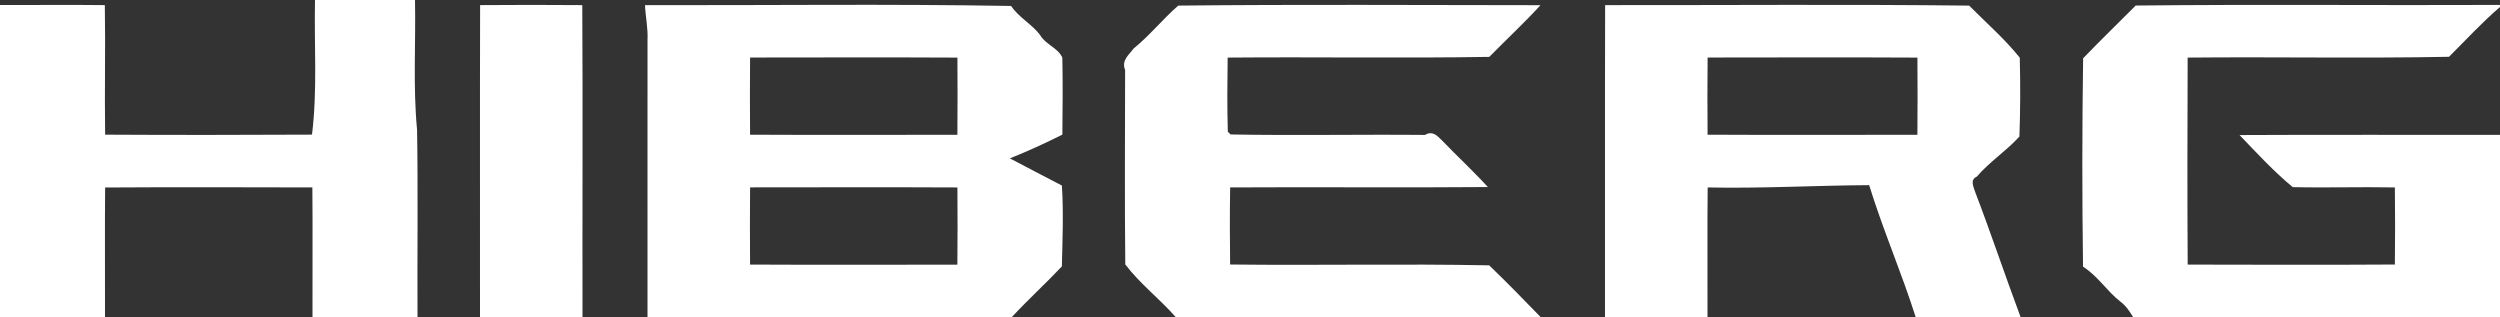
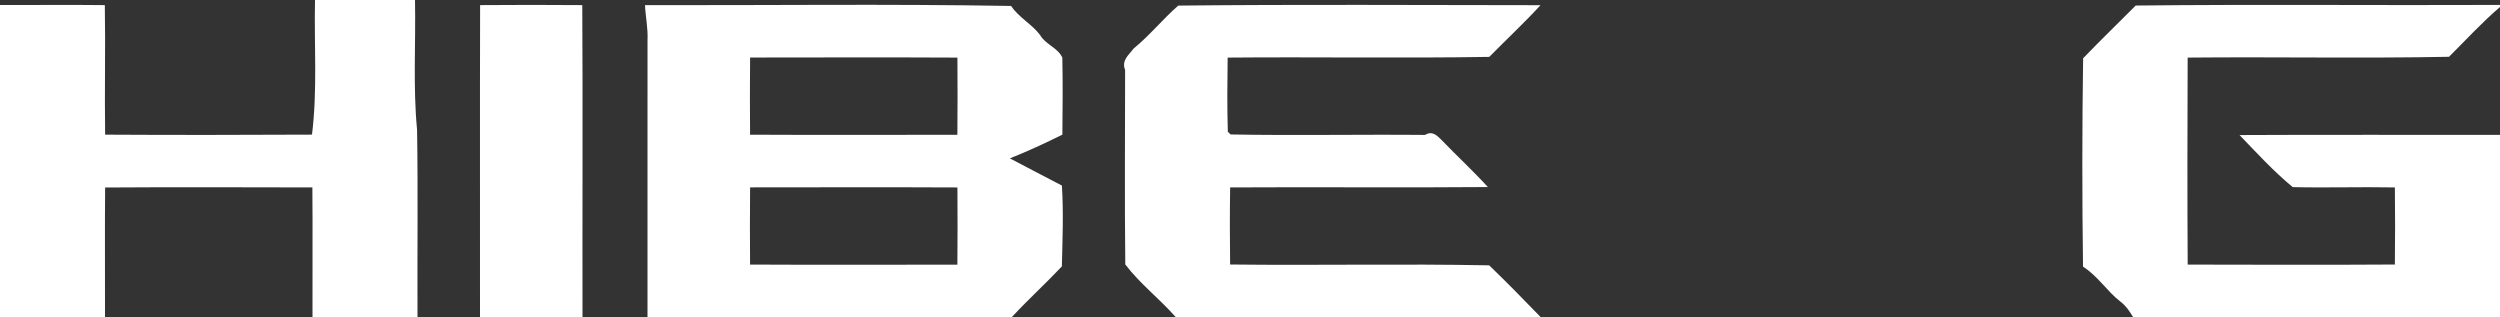
<svg xmlns="http://www.w3.org/2000/svg" width="134" height="17" viewBox="0 0 134 17" fill="none">
  <rect x="0" y="0" width="134" height="17" fill="#333333" stroke="none" />
  <g clip-path="url(#clip0_143_39288)">
    <path d="M16.884 0H22.244C22.29 2.32 22.133 4.648 22.355 6.962C22.41 10.307 22.362 13.653 22.378 17H16.75C16.741 14.682 16.766 12.363 16.743 10.046C13.041 10.039 9.337 10.025 5.635 10.05C5.613 12.367 5.635 14.683 5.628 17H0V0.268C1.873 0.276 3.747 0.252 5.619 0.274C5.657 2.587 5.601 4.903 5.635 7.218C9.33 7.239 13.027 7.235 16.723 7.216C17.019 4.822 16.834 2.405 16.884 0Z" fill="white" />
    <path d="M25.734 0.274C27.558 0.258 29.383 0.261 31.21 0.274C31.242 5.848 31.211 11.425 31.222 17H25.728C25.733 11.425 25.718 5.85 25.734 0.274Z" fill="white" />
    <path d="M34.573 0.276C41.112 0.29 47.658 0.205 54.196 0.319C54.608 0.938 55.299 1.284 55.745 1.871C56.033 2.388 56.697 2.551 56.941 3.089C56.969 4.464 56.957 5.842 56.943 7.216C56.023 7.674 55.086 8.108 54.129 8.488C55.054 8.983 55.99 9.457 56.918 9.946C57.009 11.385 56.951 12.837 56.916 14.279C56.043 15.206 55.095 16.063 54.231 17H34.706C34.706 12.047 34.706 7.093 34.707 2.14C34.738 1.514 34.599 0.9 34.573 0.276ZM40.205 3.083C40.192 4.461 40.194 5.842 40.204 7.22C43.908 7.239 47.613 7.227 51.316 7.224C51.329 5.846 51.326 4.466 51.318 3.087C47.614 3.068 43.909 3.08 40.205 3.083ZM40.205 10.043C40.192 11.422 40.194 12.802 40.204 14.181C43.908 14.2 47.613 14.188 51.316 14.185C51.329 12.806 51.326 11.426 51.318 10.047C47.614 10.029 43.909 10.041 40.205 10.043Z" fill="white" />
    <path d="M63.155 0.3C69.625 0.232 76.098 0.274 82.571 0.278C81.69 1.236 80.736 2.123 79.826 3.049C75.152 3.127 70.476 3.045 65.802 3.087C65.784 4.412 65.772 5.737 65.811 7.061C65.849 7.097 65.922 7.171 65.959 7.207C69.43 7.271 72.906 7.199 76.38 7.232C76.795 6.979 77.056 7.301 77.29 7.526C78.099 8.369 78.962 9.16 79.749 10.026C75.144 10.066 70.539 10.018 65.936 10.046C65.914 11.422 65.918 12.8 65.934 14.177C70.561 14.233 75.192 14.131 79.82 14.222C80.76 15.126 81.674 16.062 82.583 17H63.023C62.161 16.02 61.101 15.209 60.315 14.174C60.278 10.701 60.303 7.223 60.306 3.748C60.096 3.234 60.513 2.941 60.762 2.602C61.622 1.902 62.318 1.029 63.155 0.3Z" fill="white" />
-     <path d="M86.035 0.274C92.538 0.281 99.044 0.226 105.547 0.301C106.458 1.221 107.454 2.085 108.26 3.092C108.294 4.499 108.293 5.911 108.24 7.318C107.538 8.094 106.642 8.669 105.958 9.465C105.57 9.64 105.789 10.022 105.871 10.296C106.721 12.516 107.474 14.774 108.305 17H102.682C101.926 14.619 100.925 12.314 100.187 9.924C97.303 9.94 94.419 10.108 91.531 10.047C91.505 12.364 91.531 14.683 91.522 17H86.028C86.034 11.425 86.019 5.85 86.035 0.274ZM91.528 3.083C91.513 4.461 91.517 5.84 91.526 7.22C95.274 7.24 99.024 7.226 102.773 7.224C102.785 5.846 102.782 4.467 102.774 3.087C99.025 3.067 95.276 3.08 91.528 3.083Z" fill="white" />
    <path d="M114.473 0.297C120.981 0.225 127.491 0.294 134 0.264V0.375C133.029 1.205 132.169 2.147 131.266 3.044C126.597 3.135 121.926 3.041 117.258 3.087C117.247 6.785 117.236 10.485 117.26 14.182C120.961 14.189 124.664 14.202 128.365 14.178C128.38 12.801 128.382 11.422 128.365 10.046C126.54 10.01 124.713 10.072 122.89 10.03C121.87 9.188 120.959 8.195 120.039 7.239C124.692 7.214 129.347 7.236 134.001 7.228V17H114.336C114.153 16.691 113.949 16.39 113.658 16.17C112.928 15.605 112.44 14.791 111.65 14.293C111.6 10.573 111.6 6.846 111.656 3.124C112.576 2.163 113.538 1.242 114.474 0.297H114.473Z" fill="white" />
  </g>
  <defs>
    <clipPath id="clip0_143_39288">
      <rect width="134" height="17" fill="white" />
    </clipPath>
  </defs>
</svg>